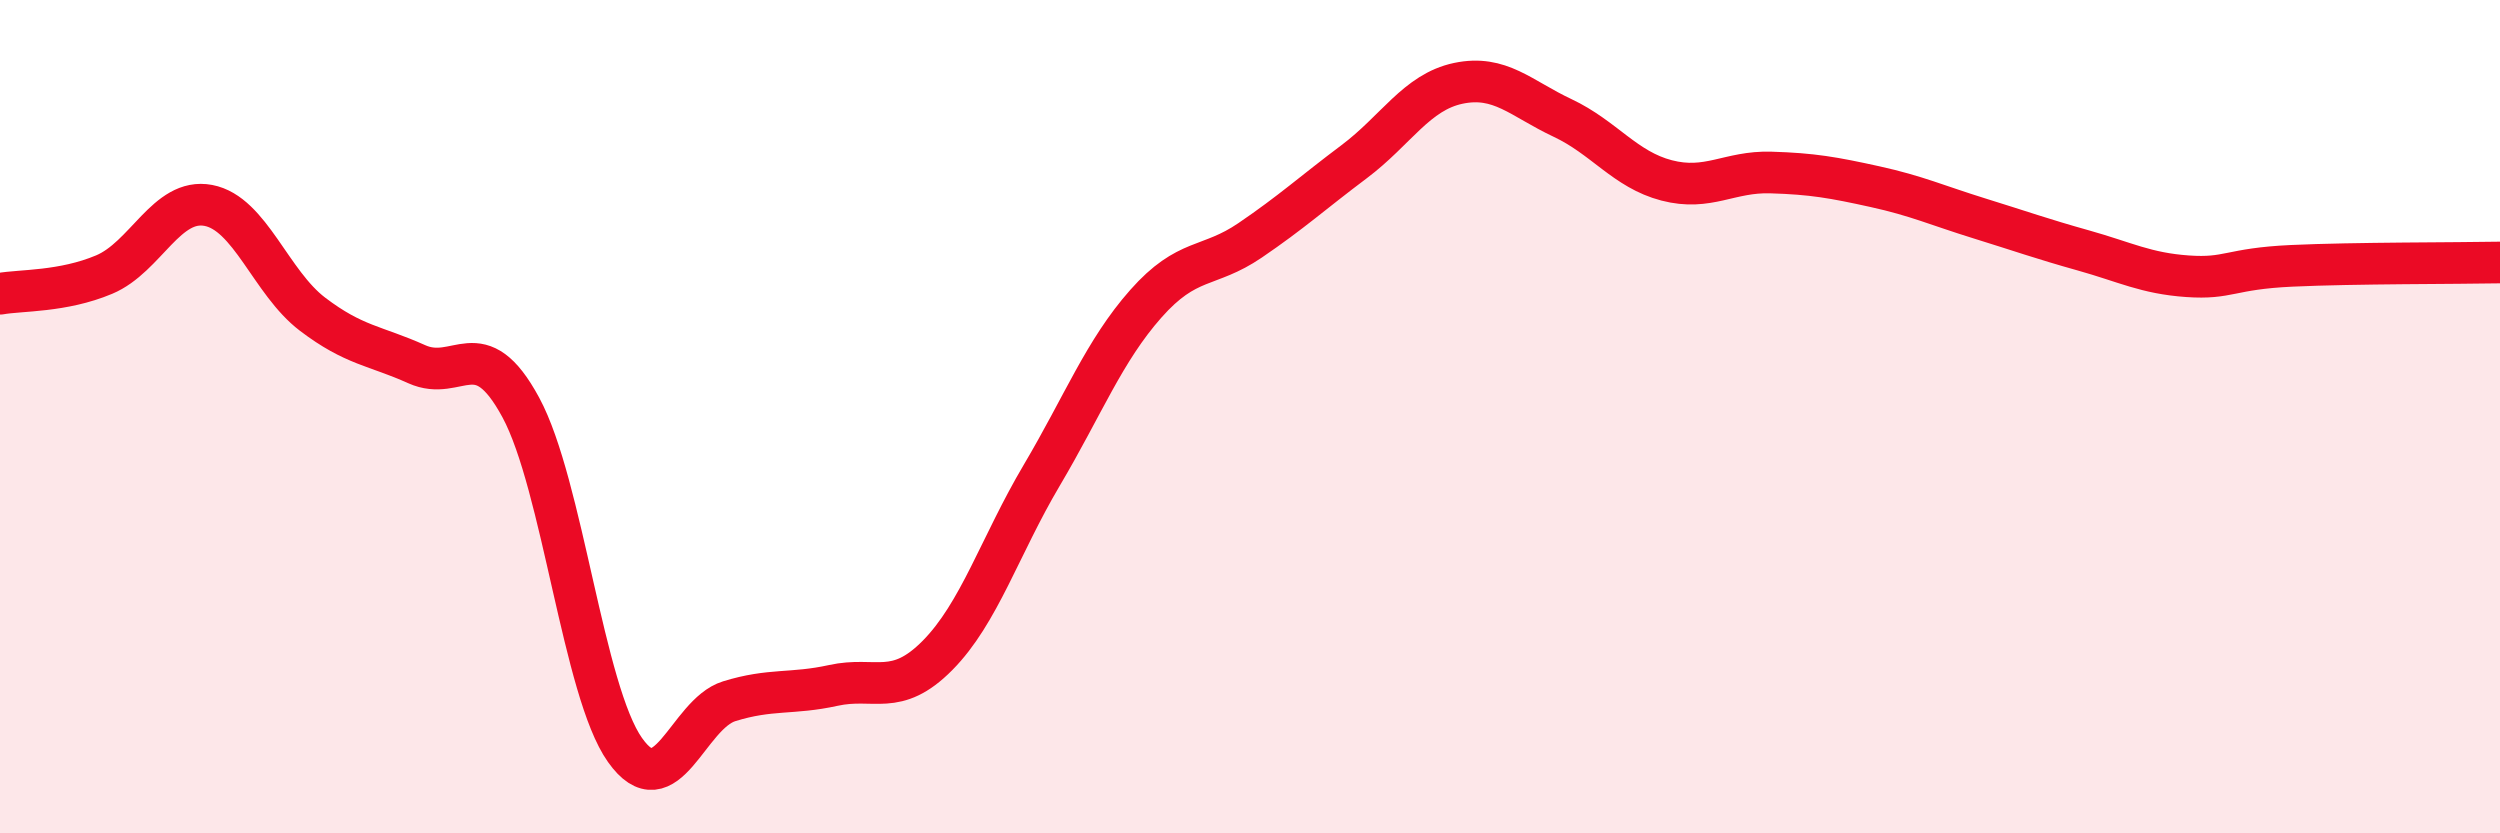
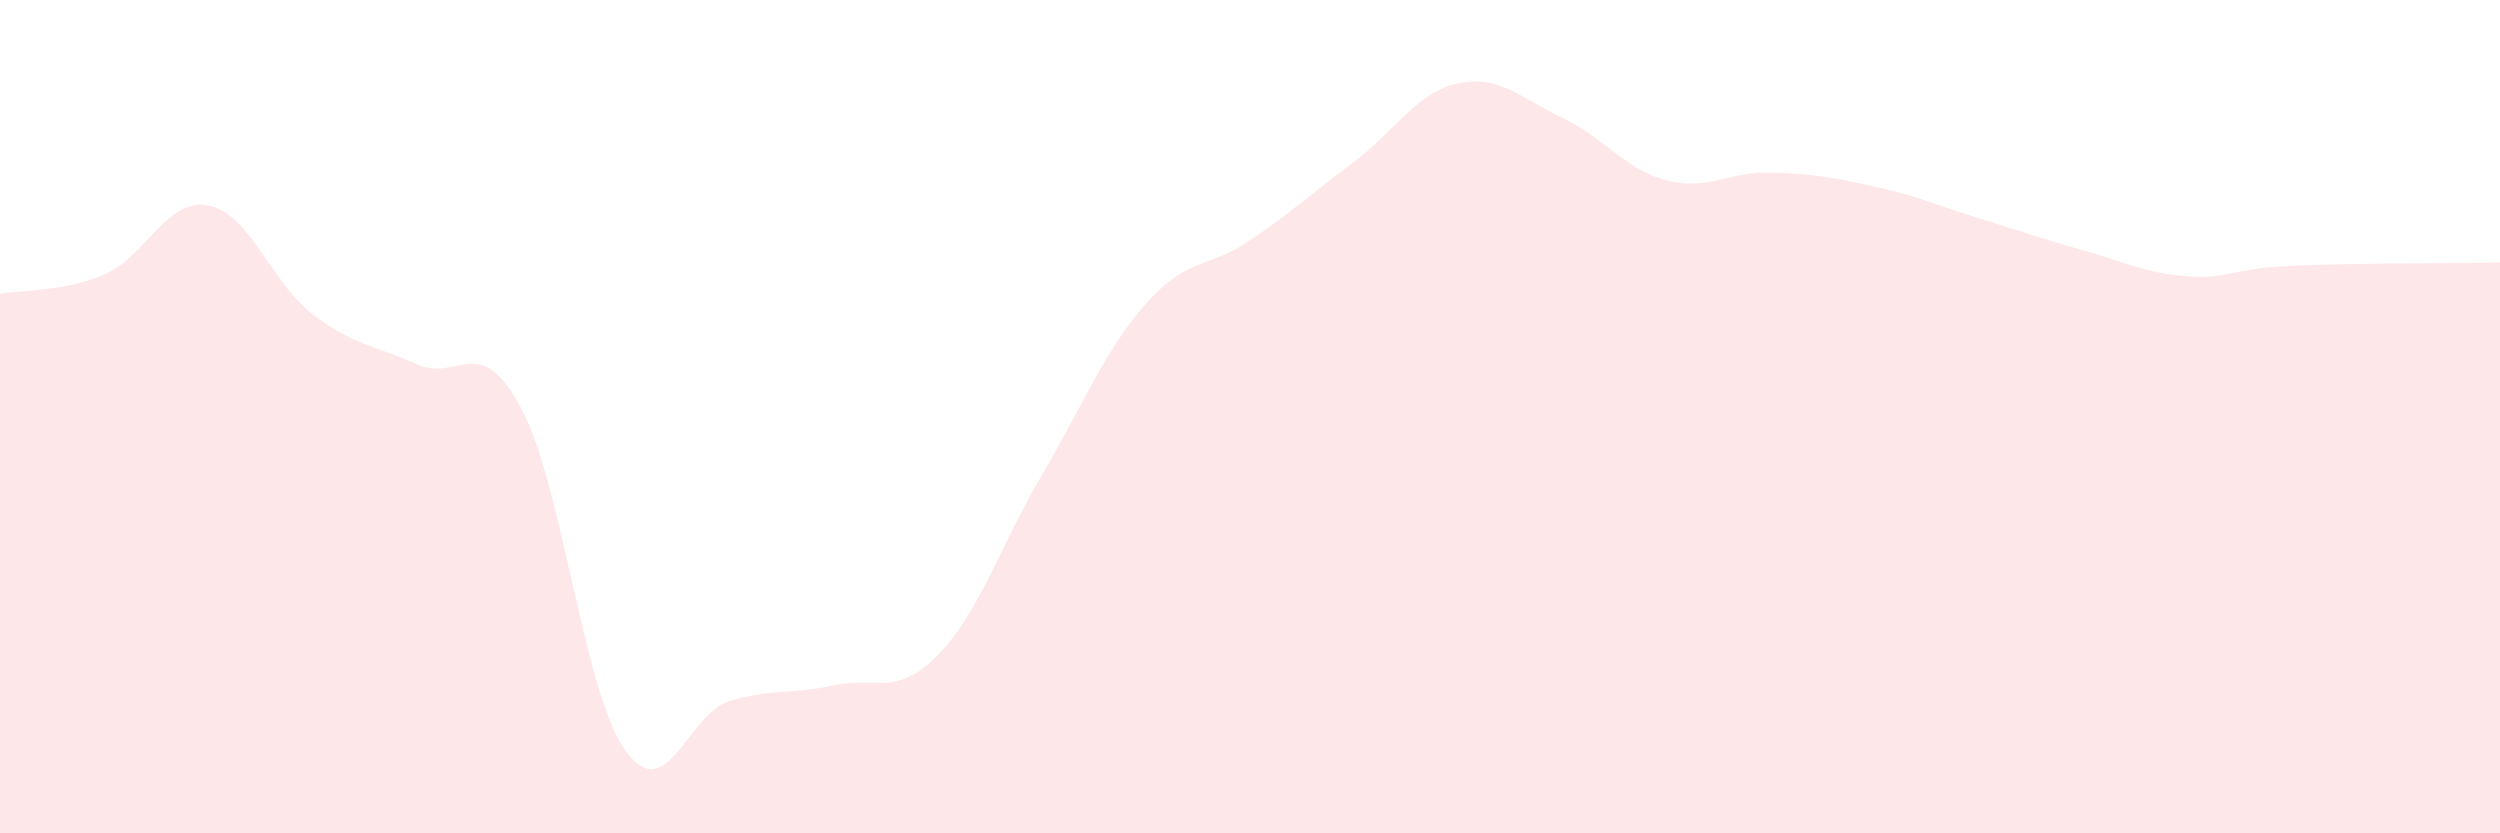
<svg xmlns="http://www.w3.org/2000/svg" width="60" height="20" viewBox="0 0 60 20">
  <path d="M 0,7.05 C 0.5,6.96 1.5,7.01 2.5,6.59 C 3.5,6.17 4,4.74 5,4.93 C 6,5.12 6.5,6.78 7.5,7.54 C 8.5,8.3 9,8.29 10,8.74 C 11,9.19 11.5,7.93 12.5,9.78 C 13.5,11.63 14,16.59 15,18 C 16,19.41 16.5,17.14 17.5,16.83 C 18.5,16.52 19,16.67 20,16.45 C 21,16.23 21.5,16.74 22.5,15.73 C 23.5,14.72 24,13.1 25,11.41 C 26,9.72 26.5,8.42 27.5,7.29 C 28.5,6.16 29,6.45 30,5.77 C 31,5.09 31.5,4.63 32.5,3.88 C 33.5,3.13 34,2.21 35,2 C 36,1.79 36.5,2.36 37.5,2.83 C 38.5,3.3 39,4.07 40,4.33 C 41,4.59 41.5,4.11 42.5,4.14 C 43.5,4.17 44,4.26 45,4.48 C 46,4.7 46.5,4.93 47.5,5.24 C 48.5,5.55 49,5.73 50,6.01 C 51,6.29 51.5,6.56 52.5,6.63 C 53.5,6.7 53.5,6.45 55,6.38 C 56.5,6.31 59,6.32 60,6.3L60 20L0 20Z" fill="#EB0A25" opacity="0.1" stroke-linecap="round" stroke-linejoin="round" />
-   <path d="M 0,7.05 C 0.5,6.96 1.5,7.01 2.5,6.59 C 3.5,6.17 4,4.74 5,4.93 C 6,5.12 6.5,6.78 7.5,7.54 C 8.5,8.3 9,8.29 10,8.74 C 11,9.19 11.5,7.93 12.5,9.78 C 13.5,11.63 14,16.59 15,18 C 16,19.41 16.5,17.14 17.5,16.83 C 18.5,16.52 19,16.67 20,16.45 C 21,16.23 21.5,16.74 22.5,15.73 C 23.5,14.72 24,13.1 25,11.41 C 26,9.72 26.5,8.42 27.5,7.29 C 28.5,6.16 29,6.45 30,5.77 C 31,5.09 31.5,4.63 32.5,3.88 C 33.5,3.13 34,2.21 35,2 C 36,1.79 36.5,2.36 37.5,2.83 C 38.5,3.3 39,4.07 40,4.33 C 41,4.59 41.5,4.11 42.5,4.14 C 43.5,4.17 44,4.26 45,4.48 C 46,4.7 46.5,4.93 47.5,5.24 C 48.5,5.55 49,5.73 50,6.01 C 51,6.29 51.5,6.56 52.5,6.63 C 53.5,6.7 53.5,6.45 55,6.38 C 56.5,6.31 59,6.32 60,6.3" stroke="#EB0A25" stroke-width="1" fill="none" stroke-linecap="round" stroke-linejoin="round" />
</svg>